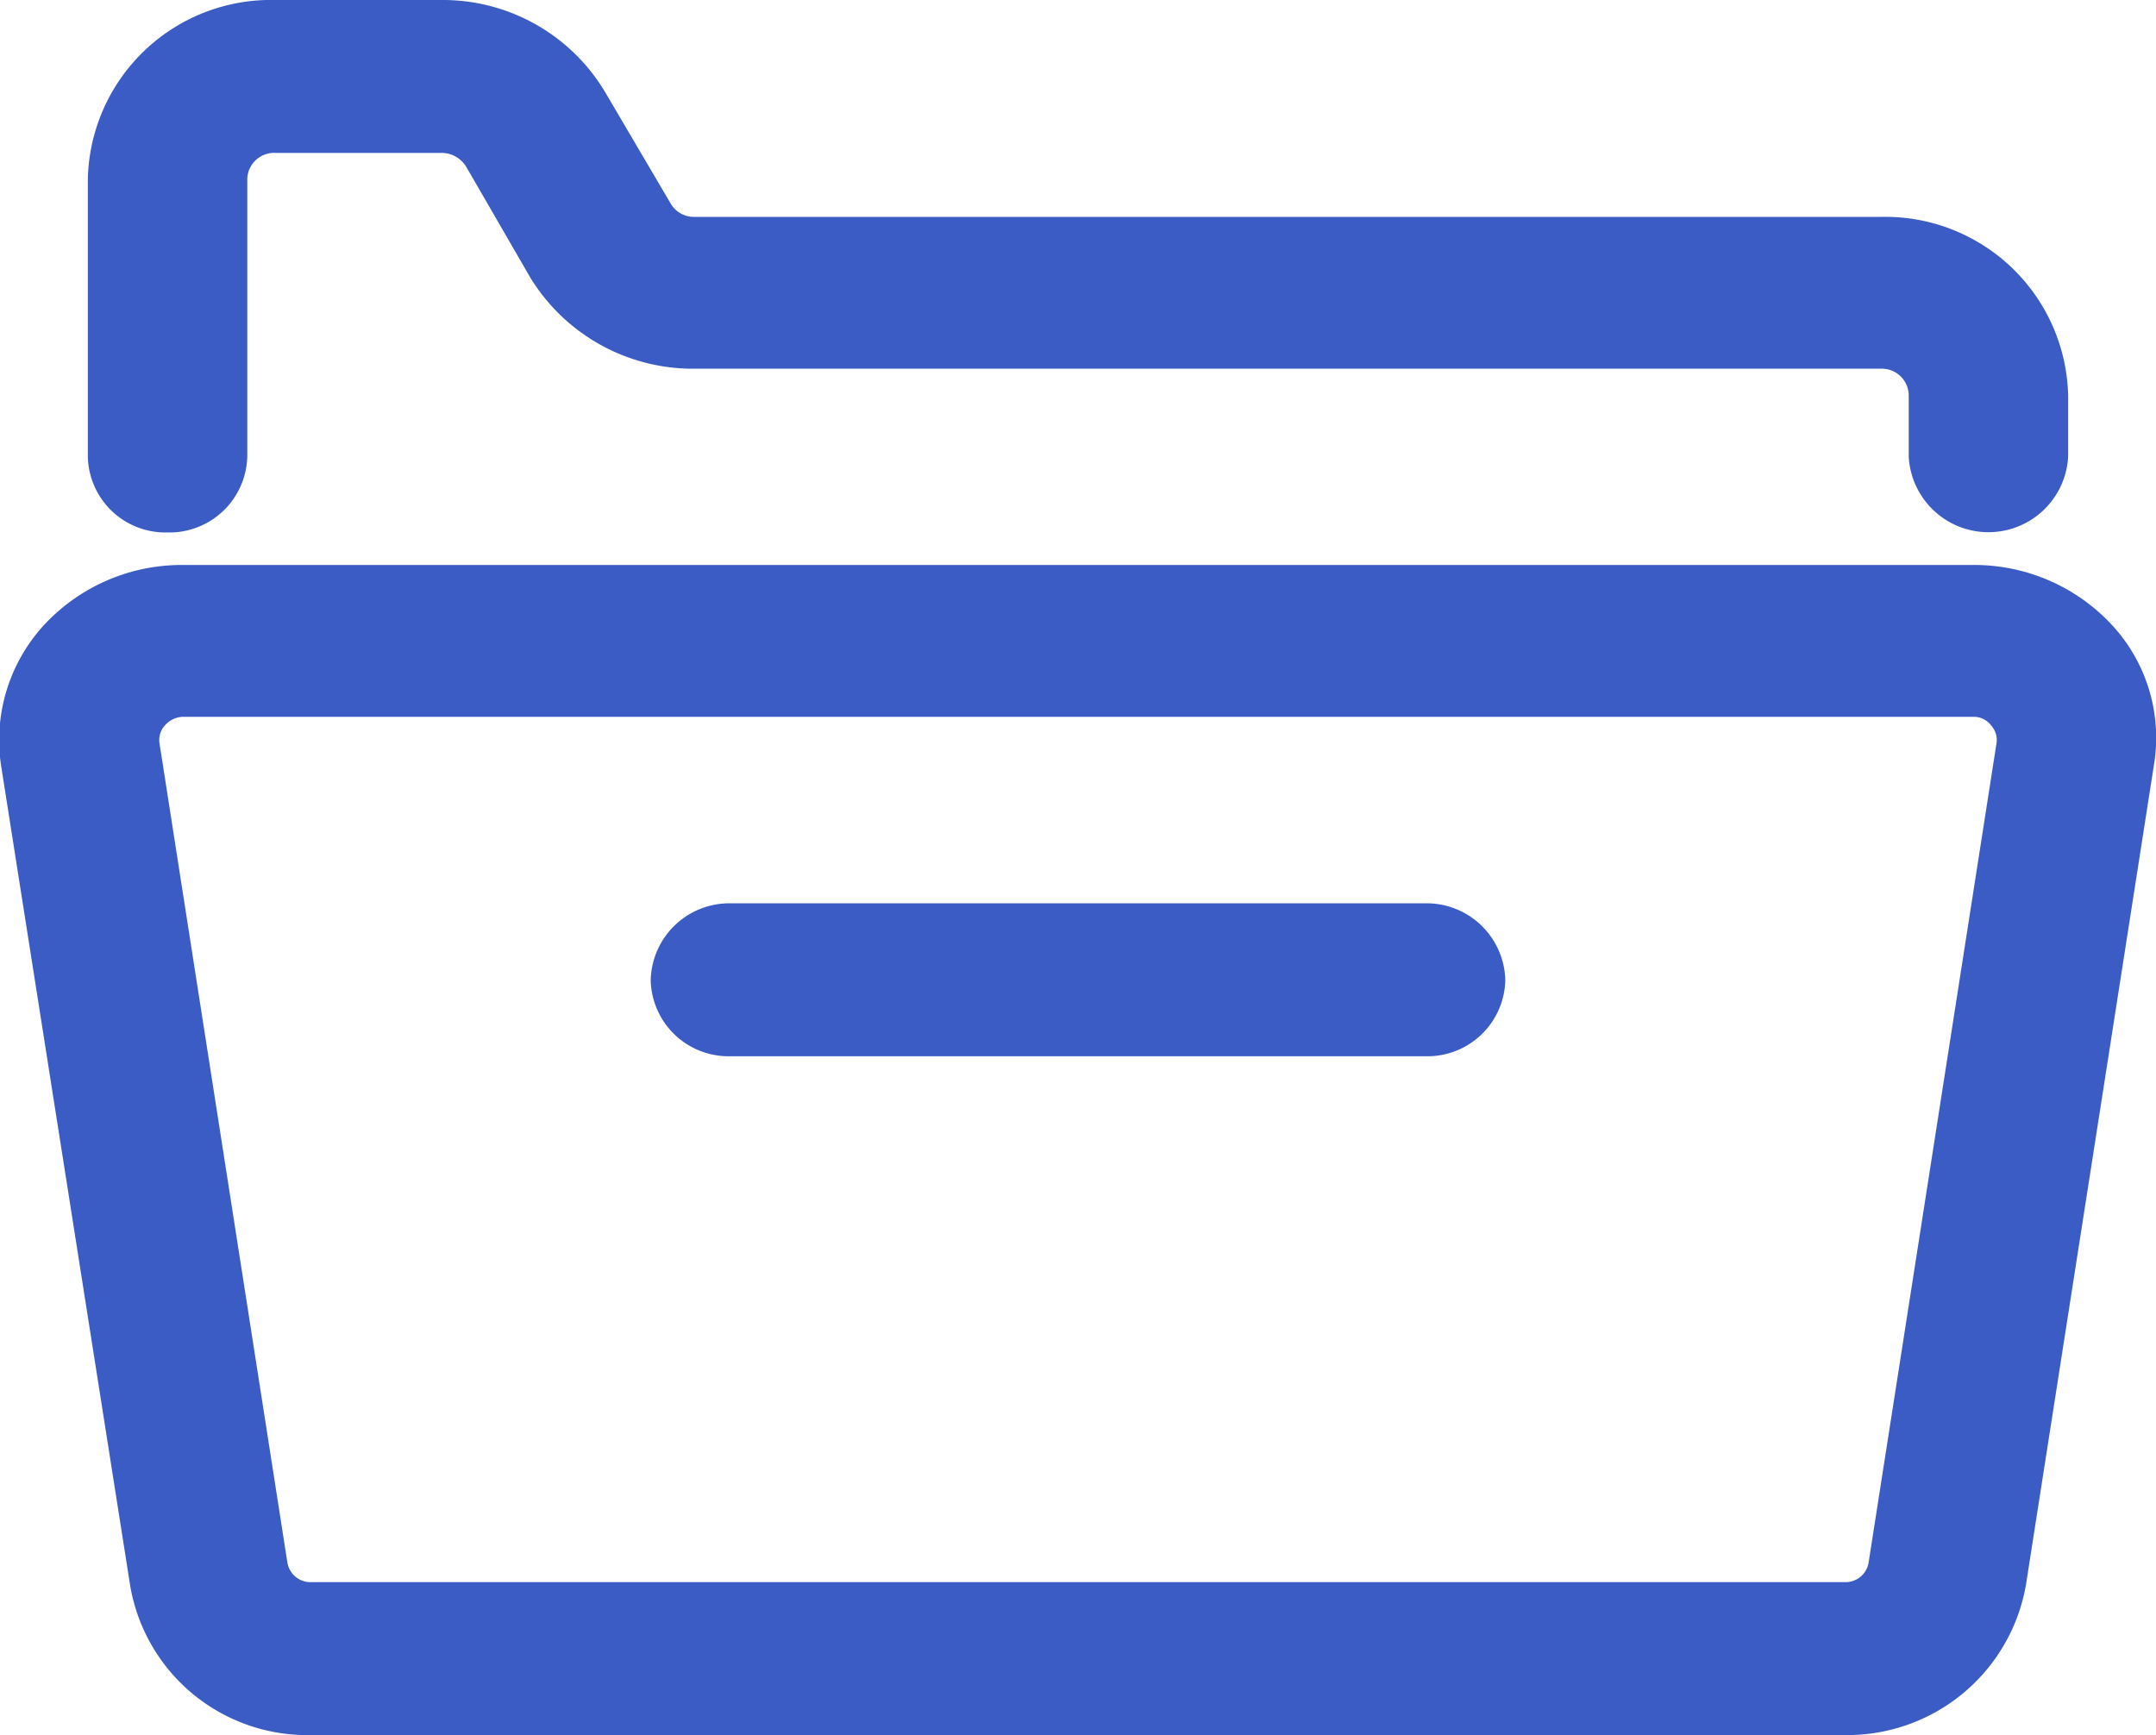
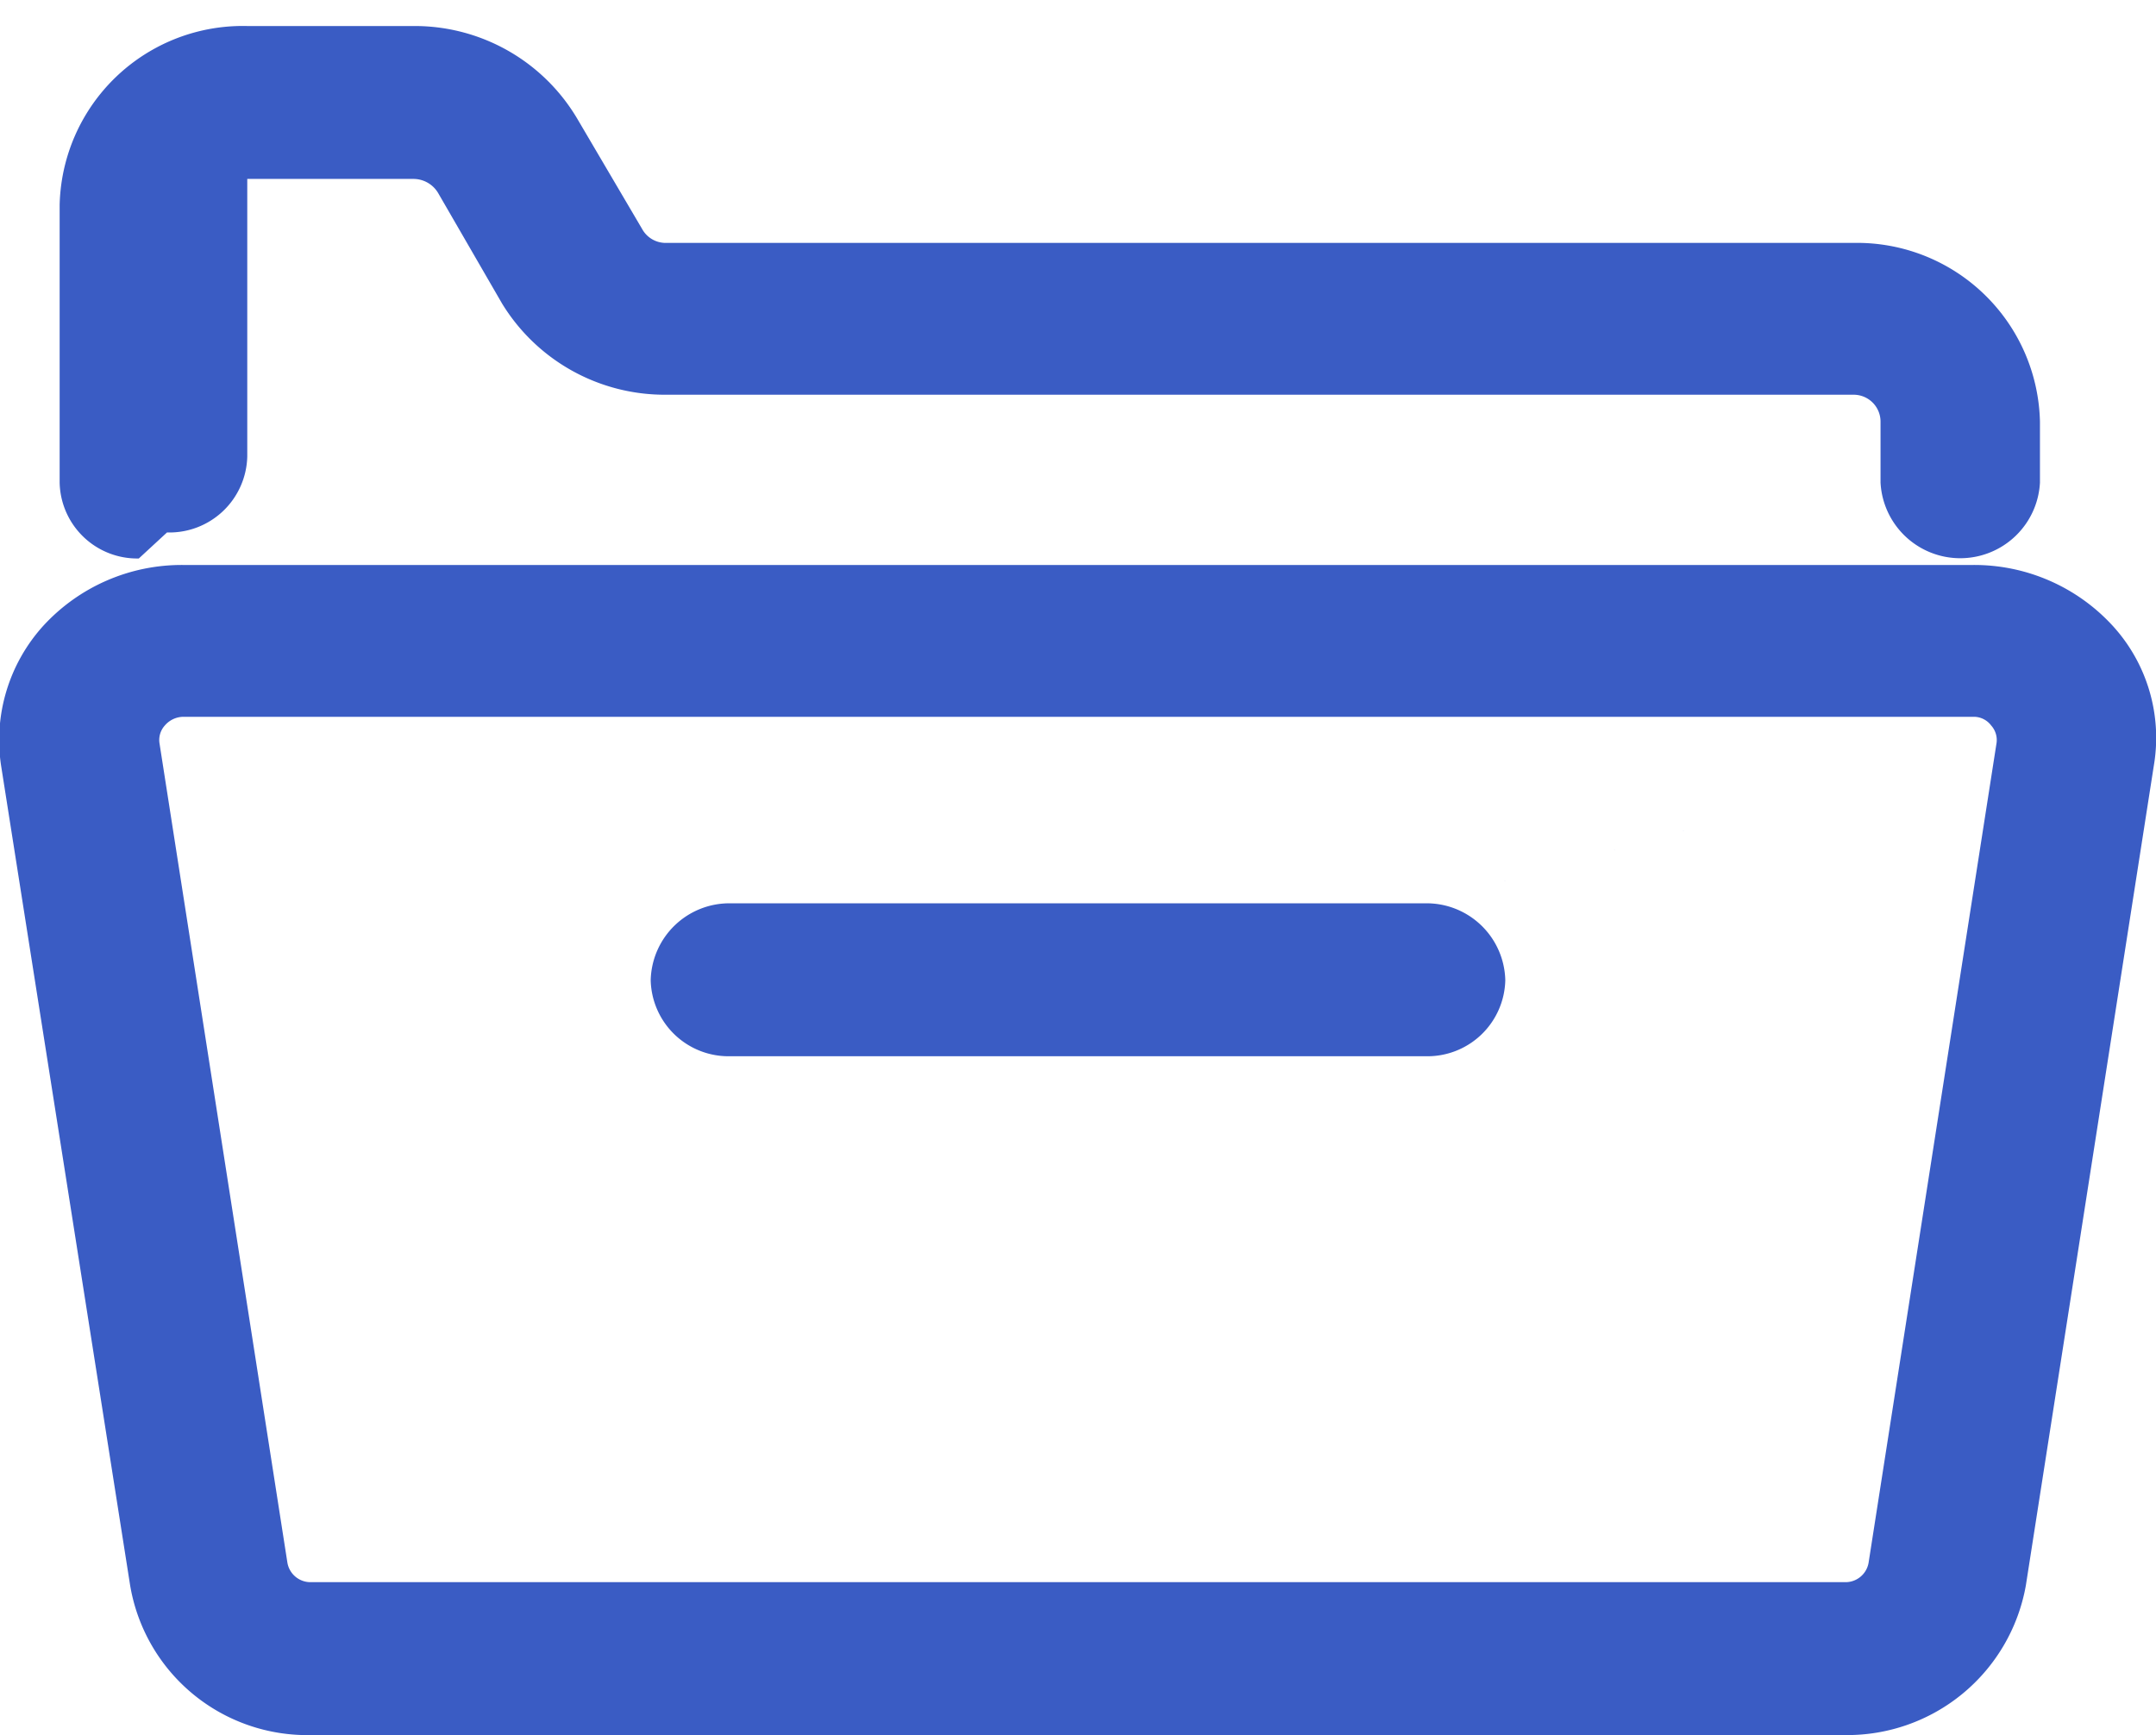
<svg xmlns="http://www.w3.org/2000/svg" width="19.88" height="16" viewBox="0 0 19.88 16">
  <defs>
    <style>
      .cls-1 {
        fill: #3a5cc4;
        fill-rule: evenodd;
      }
    </style>
  </defs>
-   <path id="hm1guanimg2" class="cls-1" d="M1251.6,1415.91a0.718,0.718,0,0,0,.74-0.7v-2.56a0.248,0.248,0,0,1,.26-0.24h1.53a0.265,0.265,0,0,1,.23.13l0.59,1.02a1.758,1.758,0,0,0,1.51.84h10.95a0.248,0.248,0,0,1,.25.25v0.56a0.736,0.736,0,0,0,1.47,0v-0.56a1.687,1.687,0,0,0-1.72-1.65h-10.95a0.248,0.248,0,0,1-.22-0.13l-0.6-1.02a1.742,1.742,0,0,0-1.51-.85h-1.53a1.689,1.689,0,0,0-1.73,1.65v2.56a0.715,0.715,0,0,0,.73.7h0Zm17.94,0.86a1.731,1.731,0,0,0-1.29-.56h-16.5a1.731,1.731,0,0,0-1.29.56,1.57,1.57,0,0,0-.39,1.29l1.19,7.56a1.656,1.656,0,0,0,1.67,1.38h14.14a1.673,1.673,0,0,0,1.67-1.38l1.18-7.56a1.531,1.531,0,0,0-.38-1.29h0Zm-1.07,1.08-1.18,7.56a0.216,0.216,0,0,1-.22.18h-14.14a0.216,0.216,0,0,1-.22-0.18l-1.18-7.56a0.2,0.2,0,0,1,.05-0.16,0.228,0.228,0,0,1,.17-0.08h16.51a0.2,0.2,0,0,1,.16.08,0.2,0.2,0,0,1,.05.16h0Zm0,0-5.27,1.48h-6.4a0.726,0.726,0,0,0-.74.71,0.718,0.718,0,0,0,.74.7h6.4a0.718,0.718,0,0,0,.74-0.7,0.726,0.726,0,0,0-.74-0.71h0Zm0,0" transform="translate(-1250.06 -1411)" />
+   <path id="hm1guanimg2" class="cls-1" d="M1251.6,1415.91a0.718,0.718,0,0,0,.74-0.7v-2.56h1.53a0.265,0.265,0,0,1,.23.13l0.59,1.02a1.758,1.758,0,0,0,1.51.84h10.95a0.248,0.248,0,0,1,.25.25v0.56a0.736,0.736,0,0,0,1.47,0v-0.56a1.687,1.687,0,0,0-1.72-1.65h-10.95a0.248,0.248,0,0,1-.22-0.13l-0.6-1.02a1.742,1.742,0,0,0-1.51-.85h-1.53a1.689,1.689,0,0,0-1.73,1.65v2.56a0.715,0.715,0,0,0,.73.7h0Zm17.94,0.86a1.731,1.731,0,0,0-1.29-.56h-16.5a1.731,1.731,0,0,0-1.29.56,1.57,1.57,0,0,0-.39,1.29l1.19,7.56a1.656,1.656,0,0,0,1.67,1.38h14.14a1.673,1.673,0,0,0,1.67-1.38l1.18-7.56a1.531,1.531,0,0,0-.38-1.29h0Zm-1.07,1.08-1.18,7.56a0.216,0.216,0,0,1-.22.18h-14.14a0.216,0.216,0,0,1-.22-0.18l-1.18-7.56a0.2,0.2,0,0,1,.05-0.16,0.228,0.228,0,0,1,.17-0.08h16.51a0.2,0.2,0,0,1,.16.08,0.2,0.2,0,0,1,.05.16h0Zm0,0-5.27,1.48h-6.4a0.726,0.726,0,0,0-.74.71,0.718,0.718,0,0,0,.74.7h6.4a0.718,0.718,0,0,0,.74-0.7,0.726,0.726,0,0,0-.74-0.71h0Zm0,0" transform="translate(-1250.06 -1411)" />
</svg>